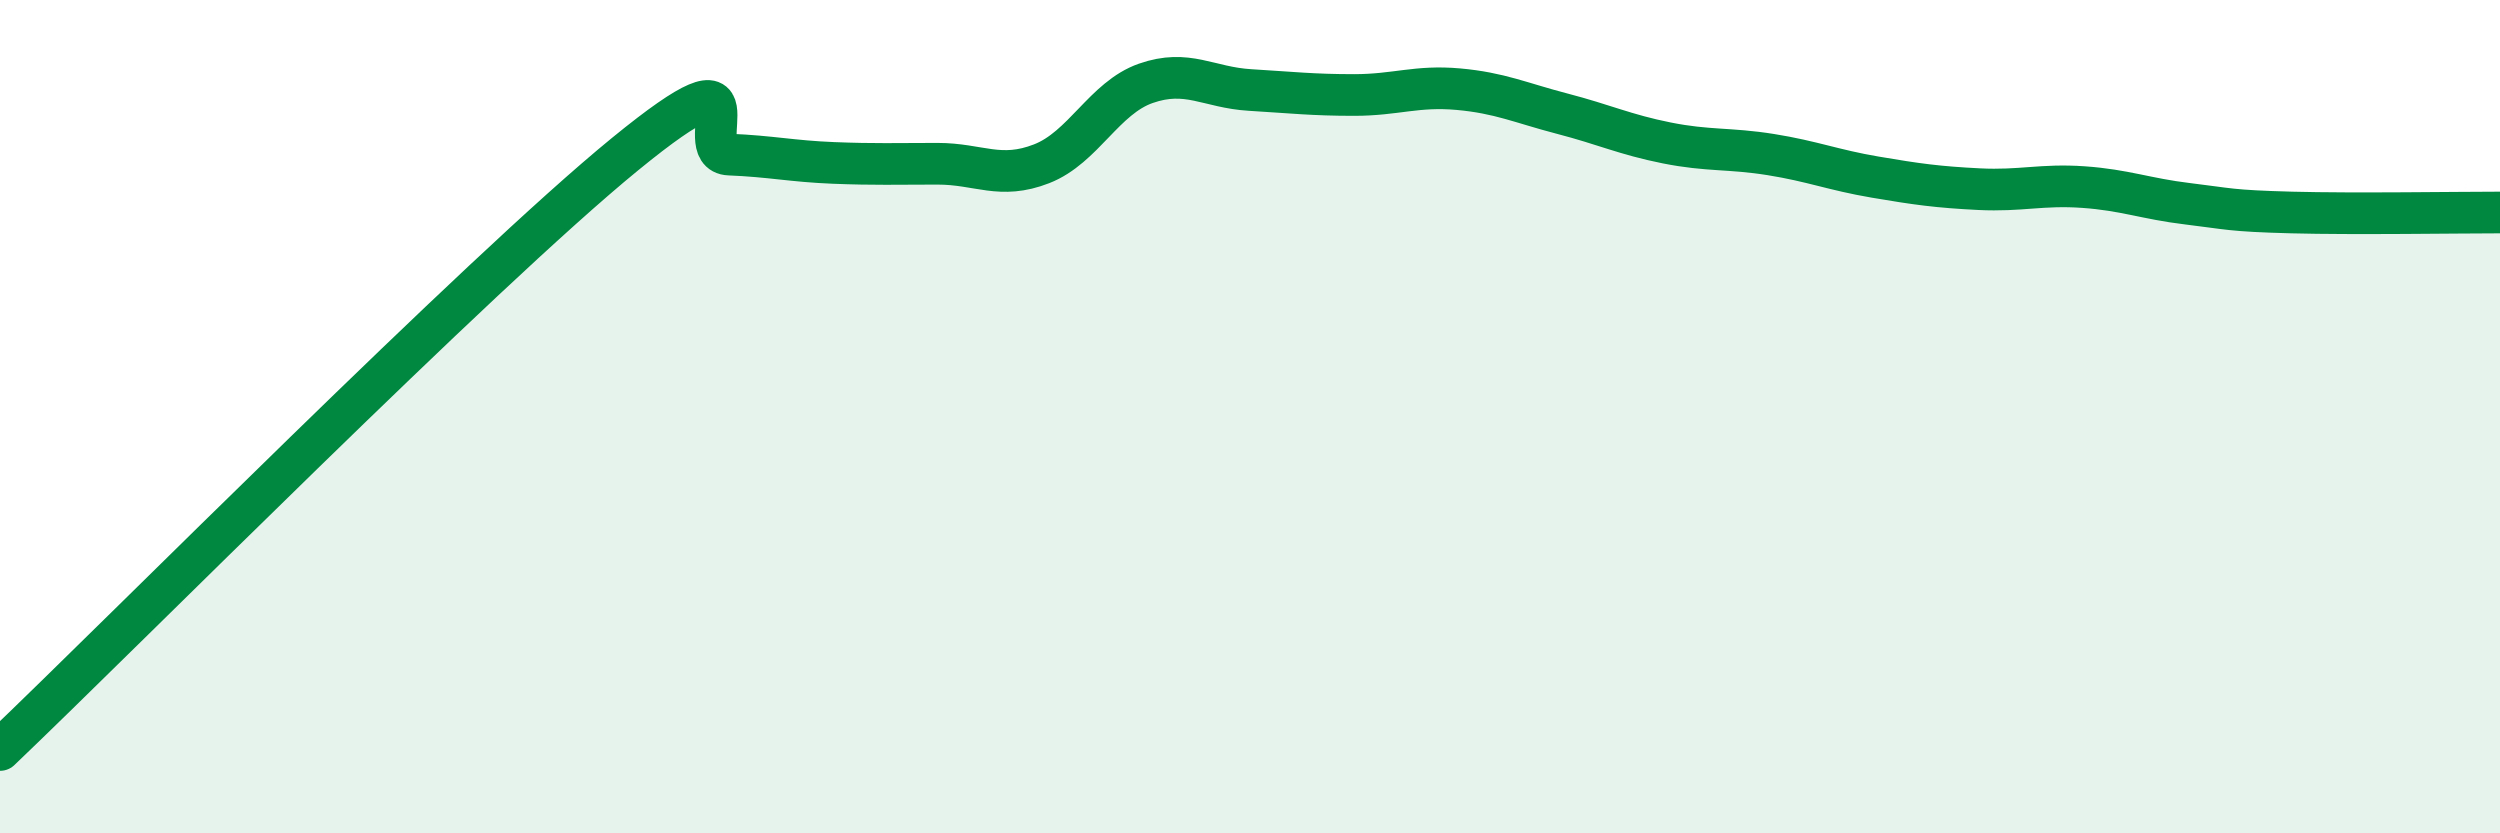
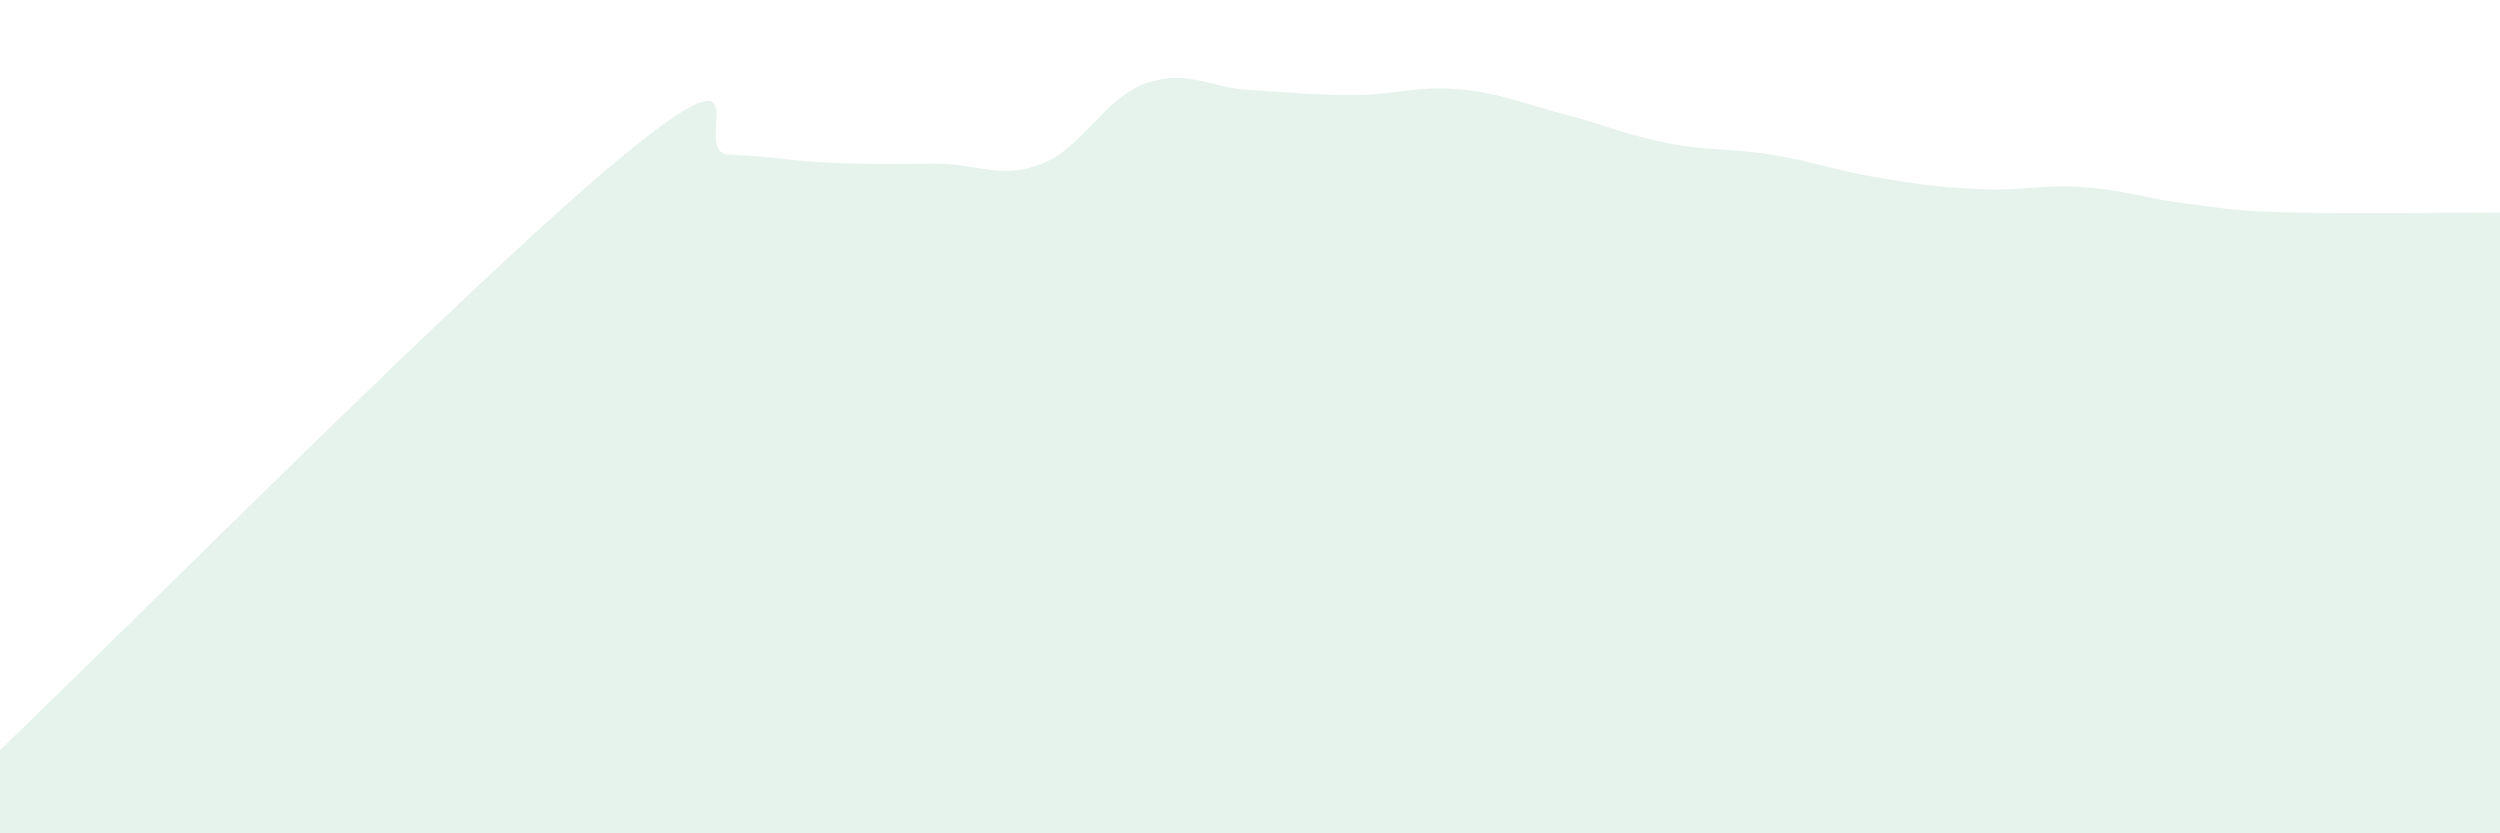
<svg xmlns="http://www.w3.org/2000/svg" width="60" height="20" viewBox="0 0 60 20">
  <path d="M 0,18 C 3,15.14 11.5,6.56 15,3.7 C 18.5,0.84 16.5,3.67 17.5,3.71 C 18.5,3.75 19,3.87 20,3.91 C 21,3.95 21.5,3.93 22.5,3.93 C 23.5,3.93 24,4.32 25,3.93 C 26,3.54 26.5,2.35 27.5,2 C 28.5,1.65 29,2.1 30,2.16 C 31,2.22 31.5,2.28 32.5,2.28 C 33.5,2.28 34,2.05 35,2.14 C 36,2.23 36.5,2.47 37.5,2.73 C 38.5,2.99 39,3.23 40,3.43 C 41,3.63 41.5,3.55 42.5,3.71 C 43.5,3.87 44,4.08 45,4.25 C 46,4.42 46.5,4.49 47.5,4.54 C 48.5,4.59 49,4.42 50,4.49 C 51,4.56 51.5,4.77 52.5,4.89 C 53.5,5.01 53.5,5.06 55,5.1 C 56.5,5.14 59,5.1 60,5.1L60 20L0 20Z" fill="#008740" opacity="0.1" stroke-linecap="round" stroke-linejoin="round" />
-   <path d="M 0,18 C 3,15.14 11.5,6.56 15,3.7 C 18.5,0.84 16.5,3.67 17.5,3.71 C 18.5,3.75 19,3.87 20,3.91 C 21,3.95 21.5,3.93 22.5,3.93 C 23.5,3.93 24,4.32 25,3.93 C 26,3.54 26.5,2.35 27.5,2 C 28.5,1.65 29,2.1 30,2.16 C 31,2.22 31.5,2.28 32.5,2.28 C 33.5,2.28 34,2.05 35,2.14 C 36,2.23 36.5,2.47 37.5,2.73 C 38.5,2.99 39,3.23 40,3.43 C 41,3.63 41.5,3.55 42.5,3.71 C 43.5,3.87 44,4.08 45,4.25 C 46,4.42 46.5,4.49 47.5,4.54 C 48.5,4.59 49,4.42 50,4.49 C 51,4.56 51.5,4.77 52.5,4.89 C 53.5,5.01 53.5,5.06 55,5.1 C 56.5,5.14 59,5.1 60,5.1" stroke="#008740" stroke-width="1" fill="none" stroke-linecap="round" stroke-linejoin="round" />
</svg>